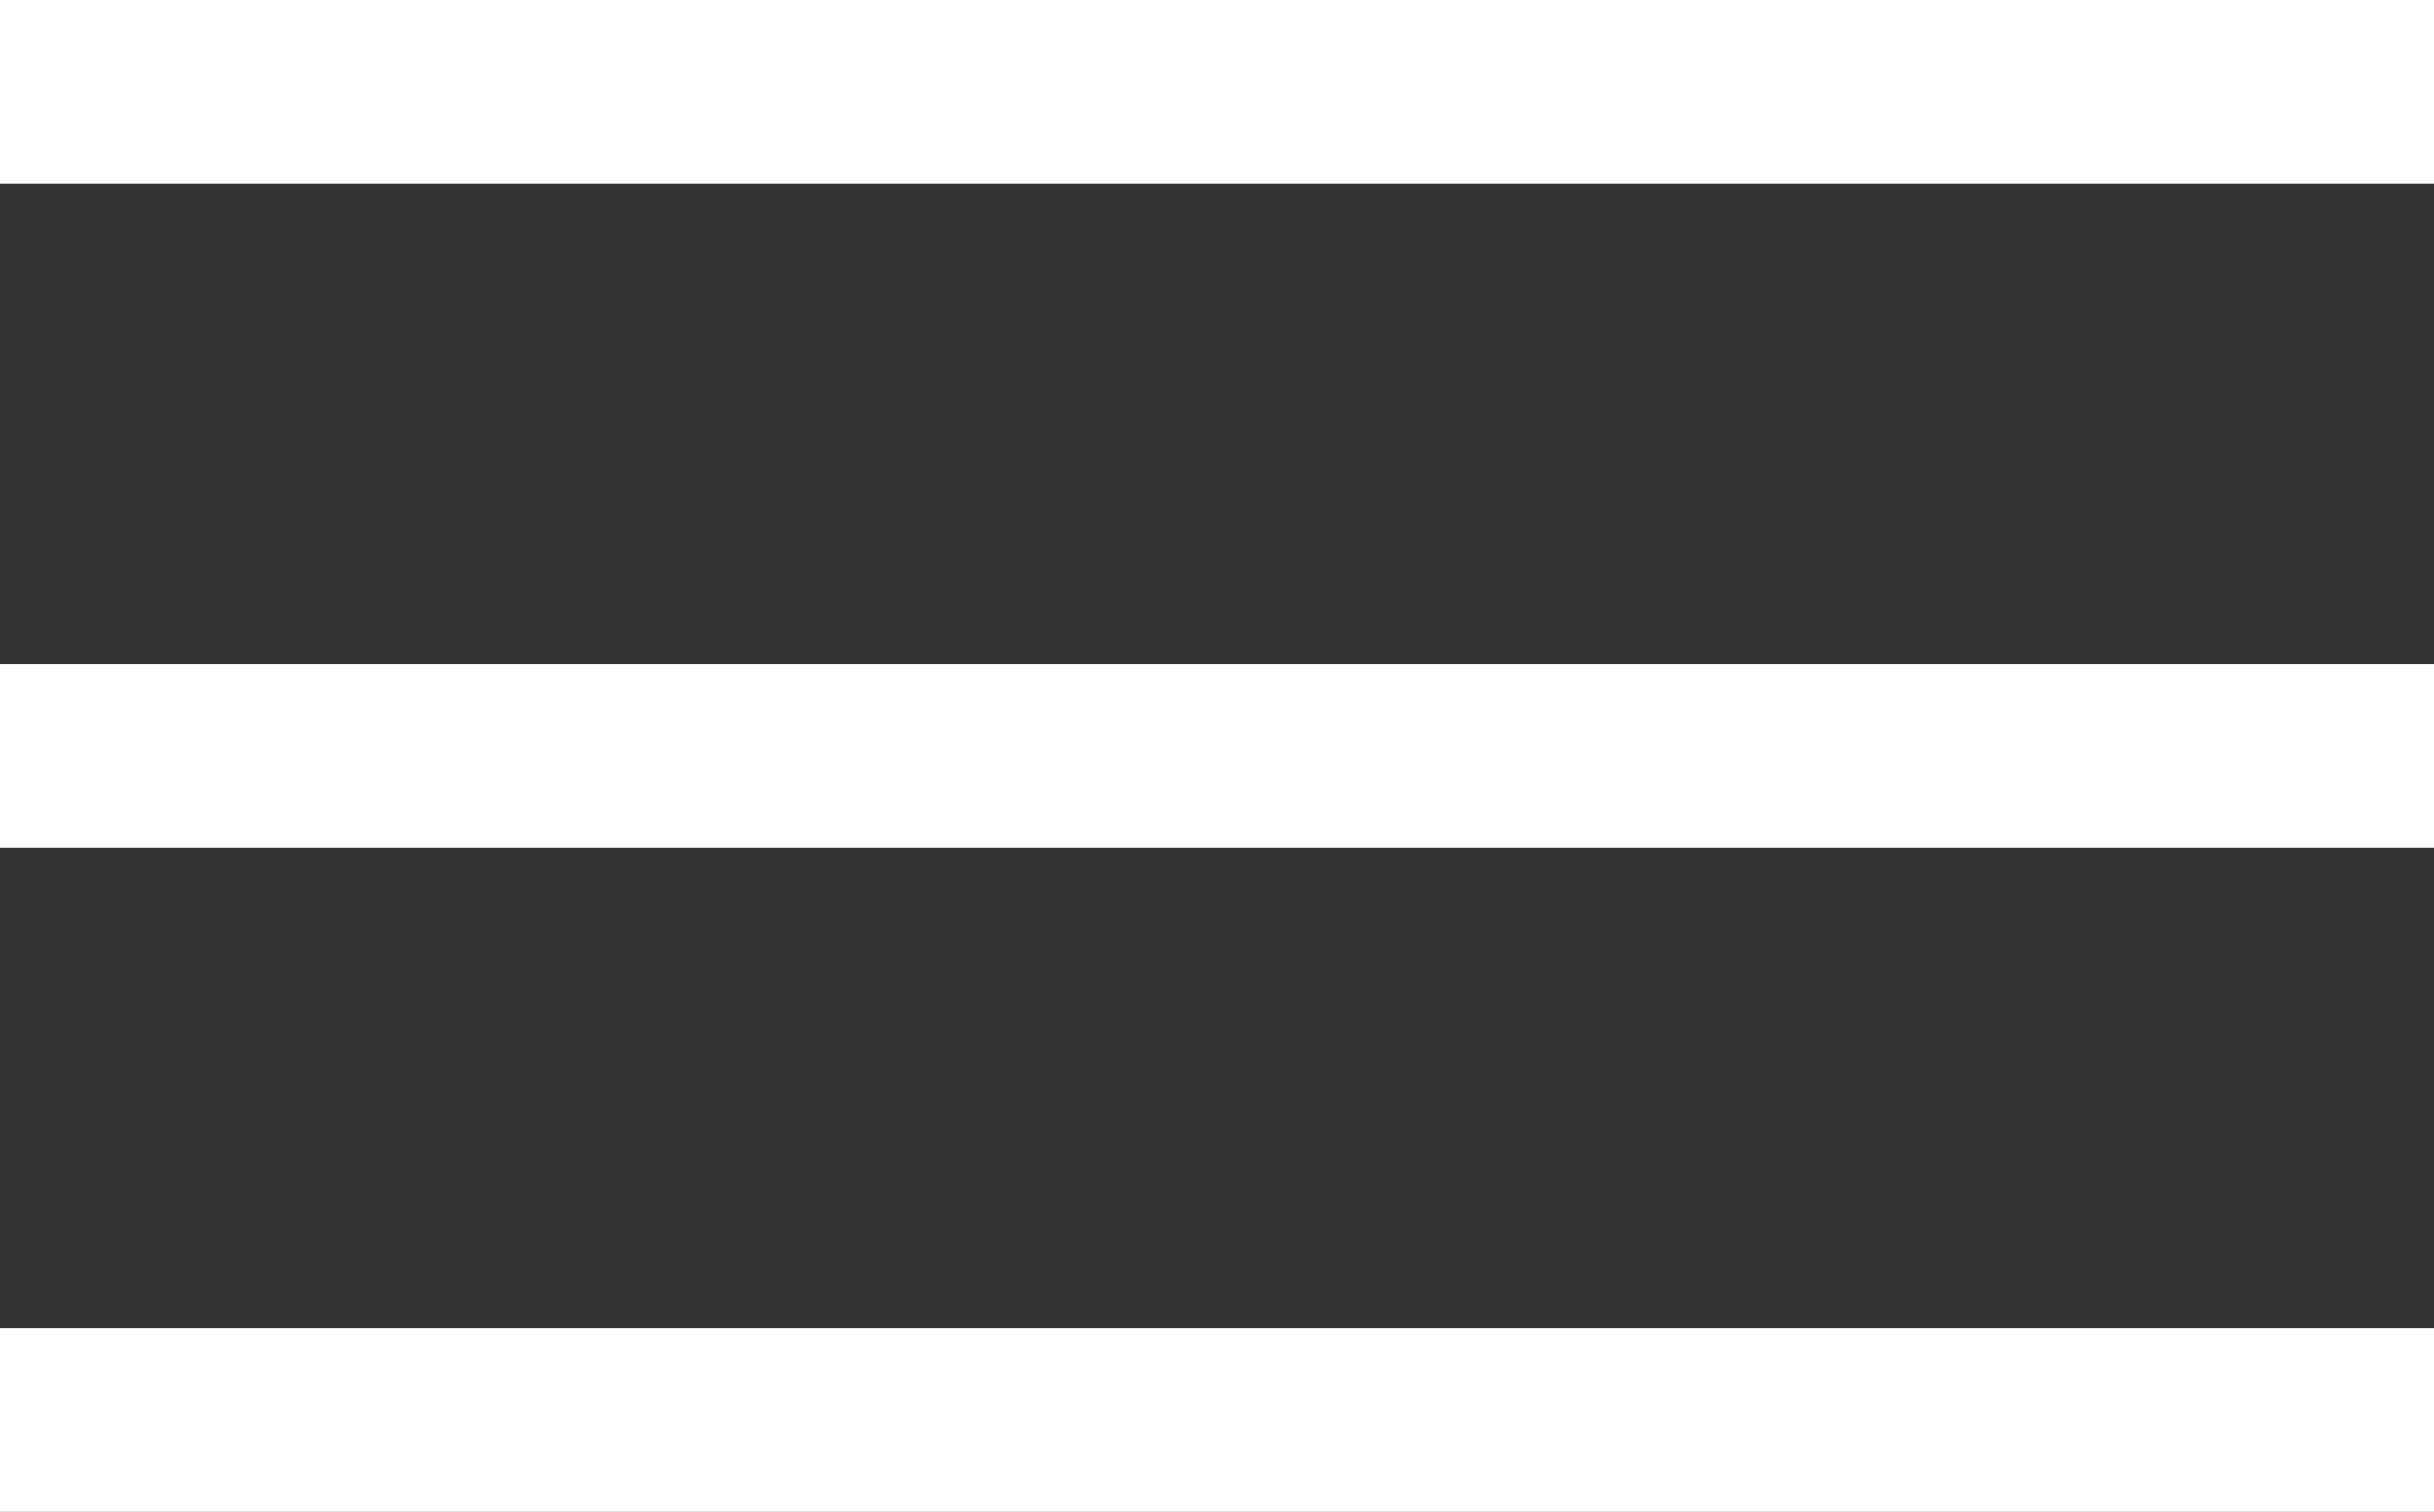
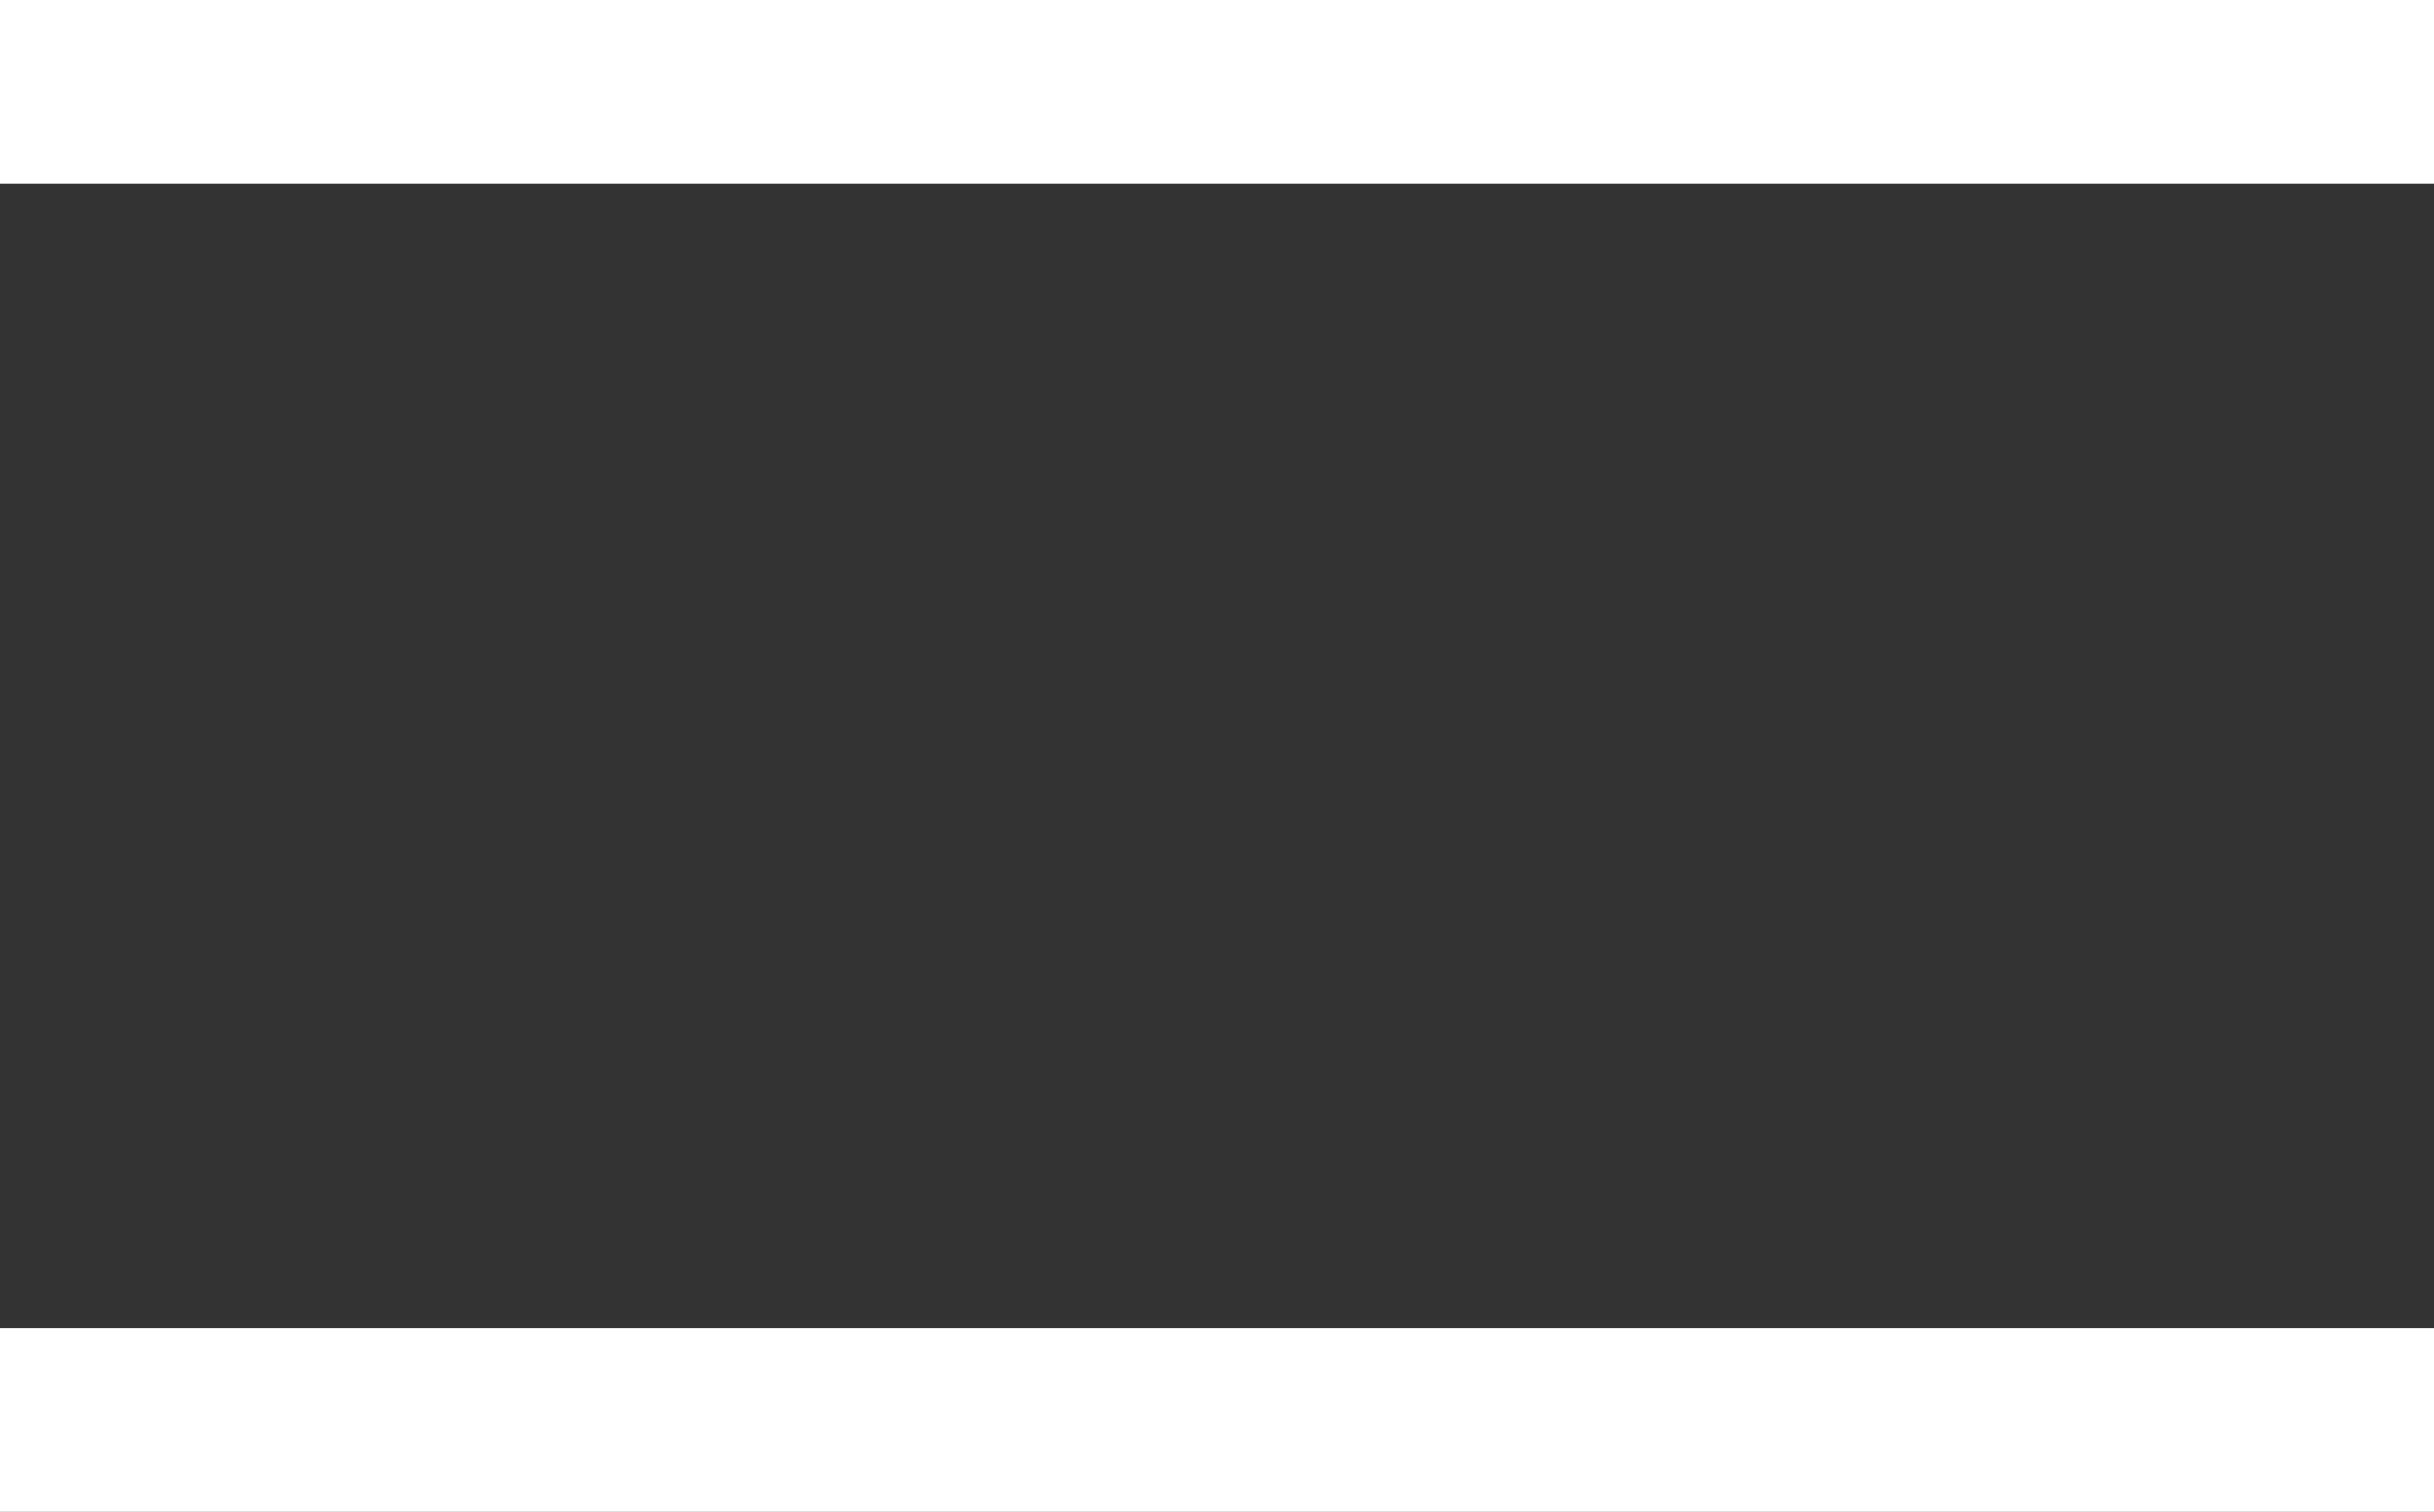
<svg xmlns="http://www.w3.org/2000/svg" id="Layer_2" width="26.5" height="16.46" viewBox="0 0 26.5 16.46">
  <rect x="0" y="0" width="26.5" height="16.46" fill="#333333" stroke="none" />
  <defs>
    <style>.cls-1{fill:#fff;stroke:#fff;stroke-miterlimit:10;stroke-width:2px;}</style>
  </defs>
  <g id="Layer_1-2">
    <line class="cls-1" y1="1" x2="26.5" y2="1" />
-     <line class="cls-1" y1="8.23" x2="26.5" y2="8.23" />
    <line class="cls-1" y1="15.46" x2="26.5" y2="15.46" />
  </g>
</svg>